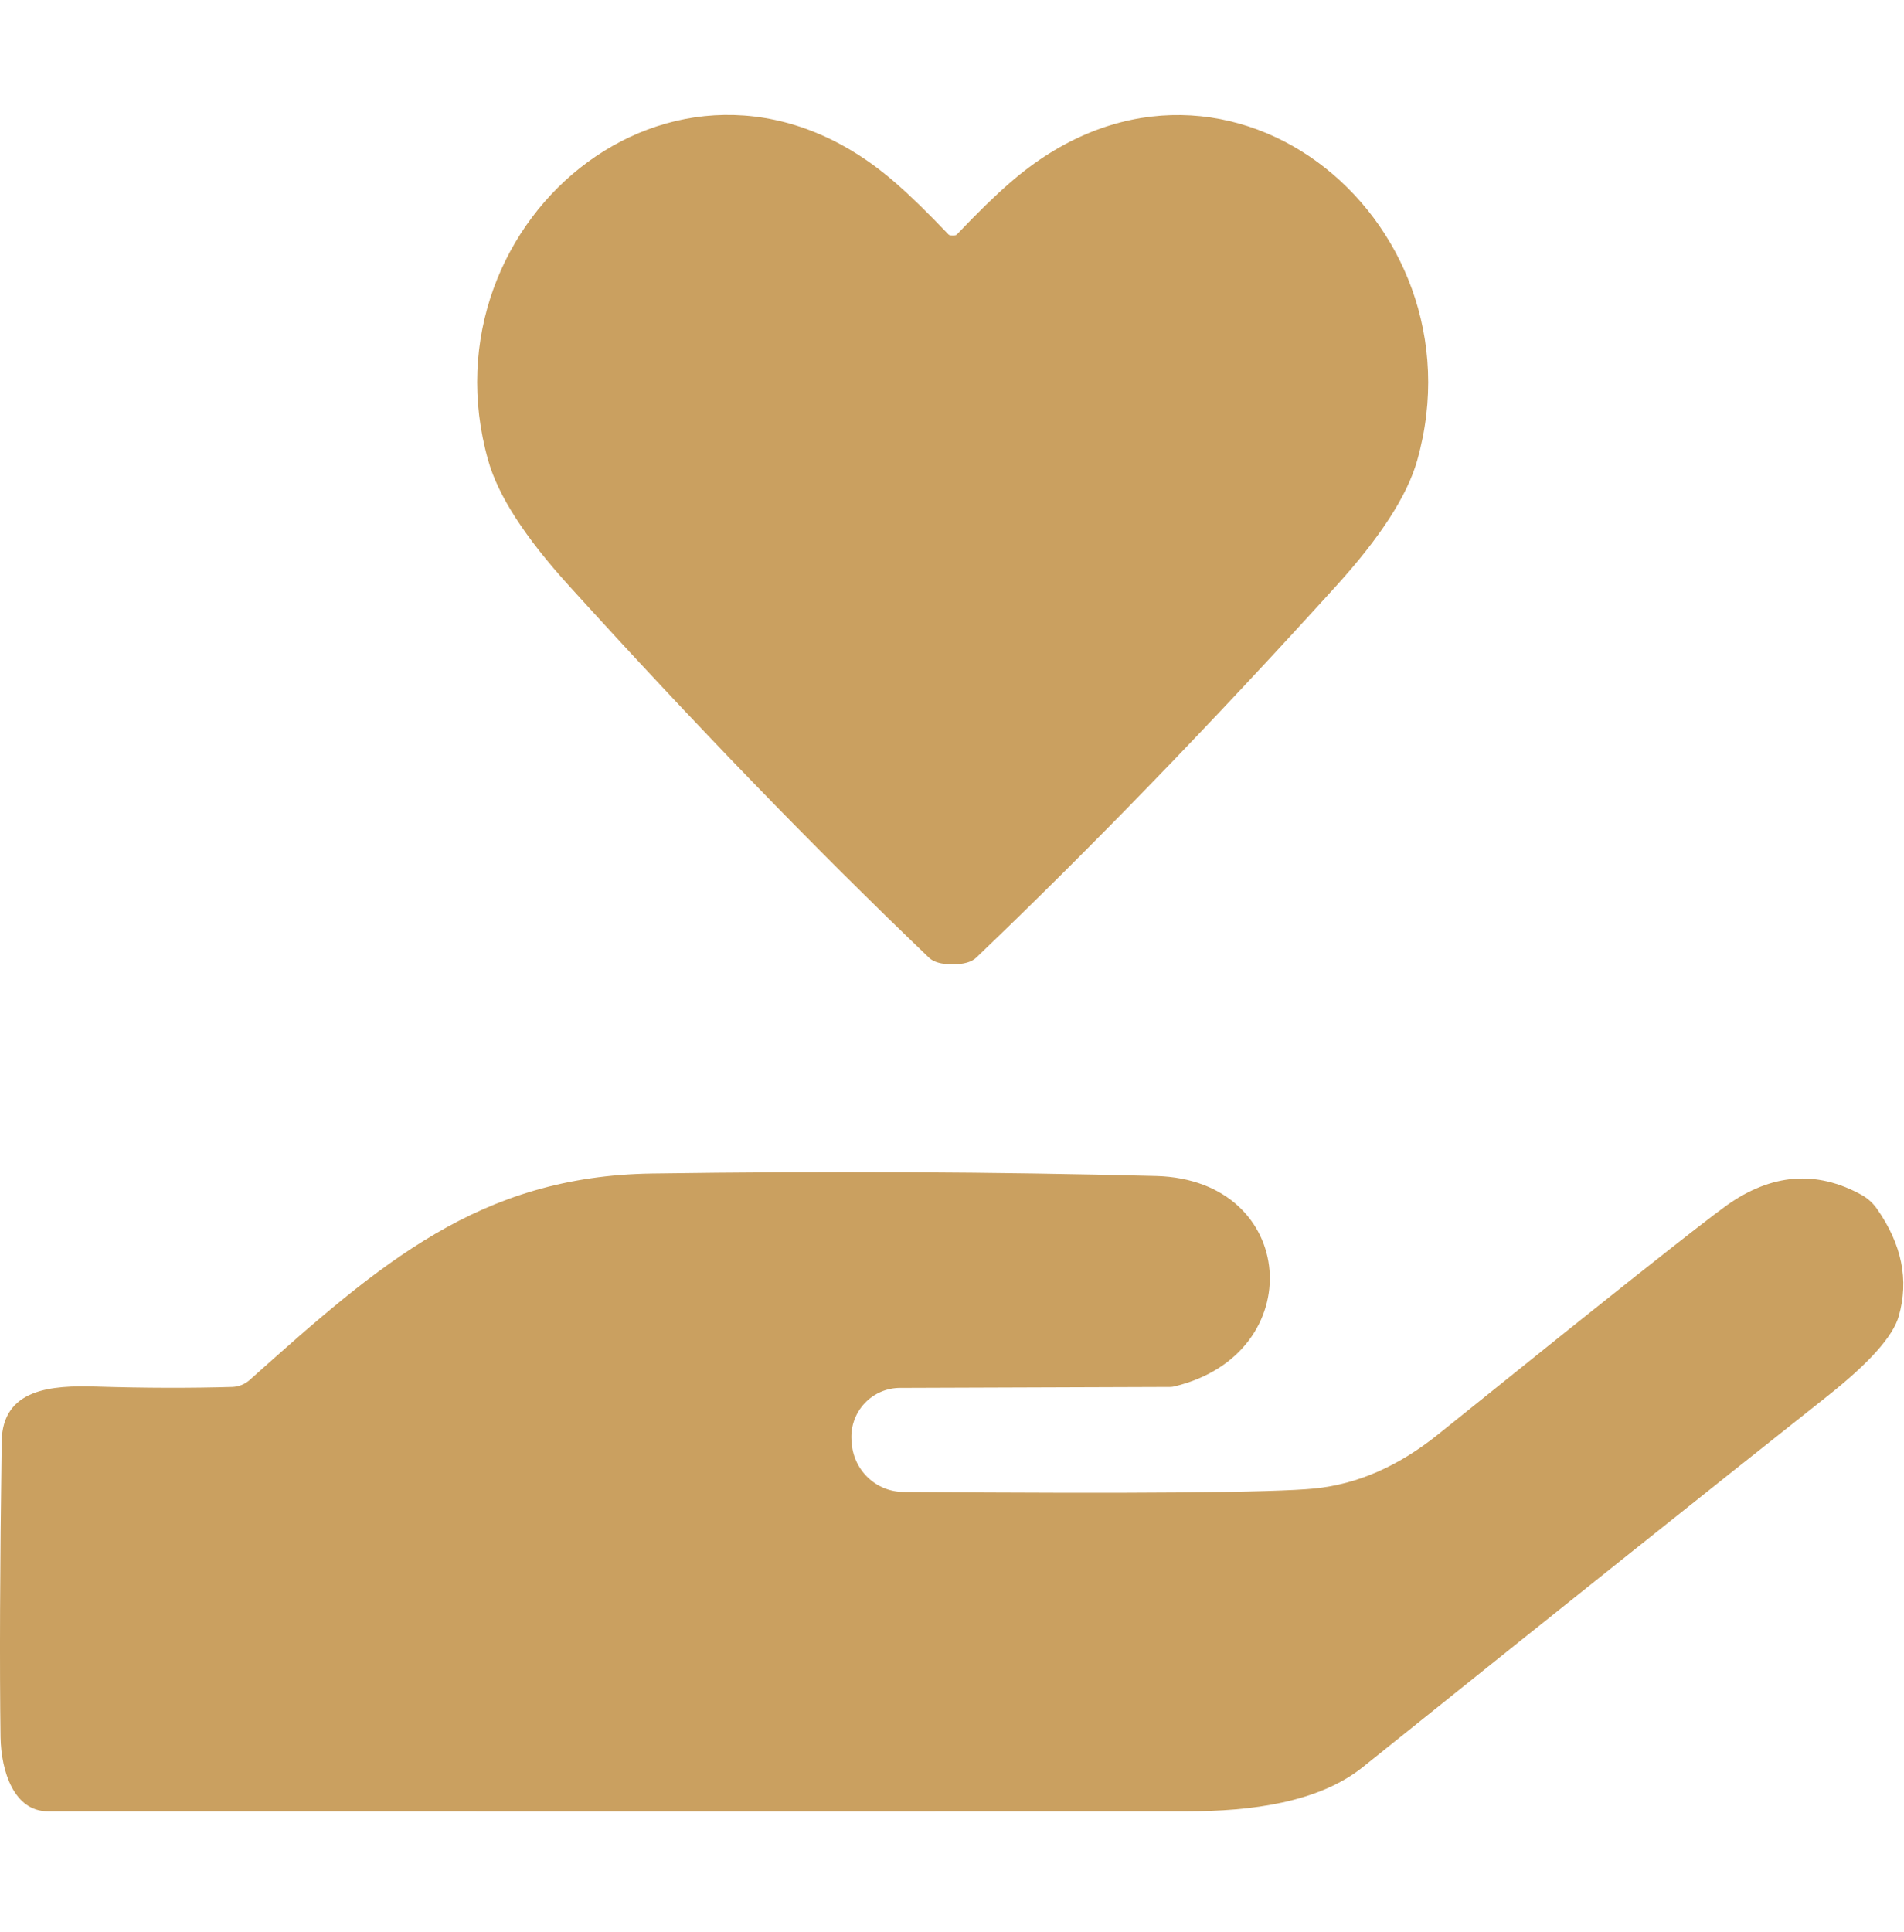
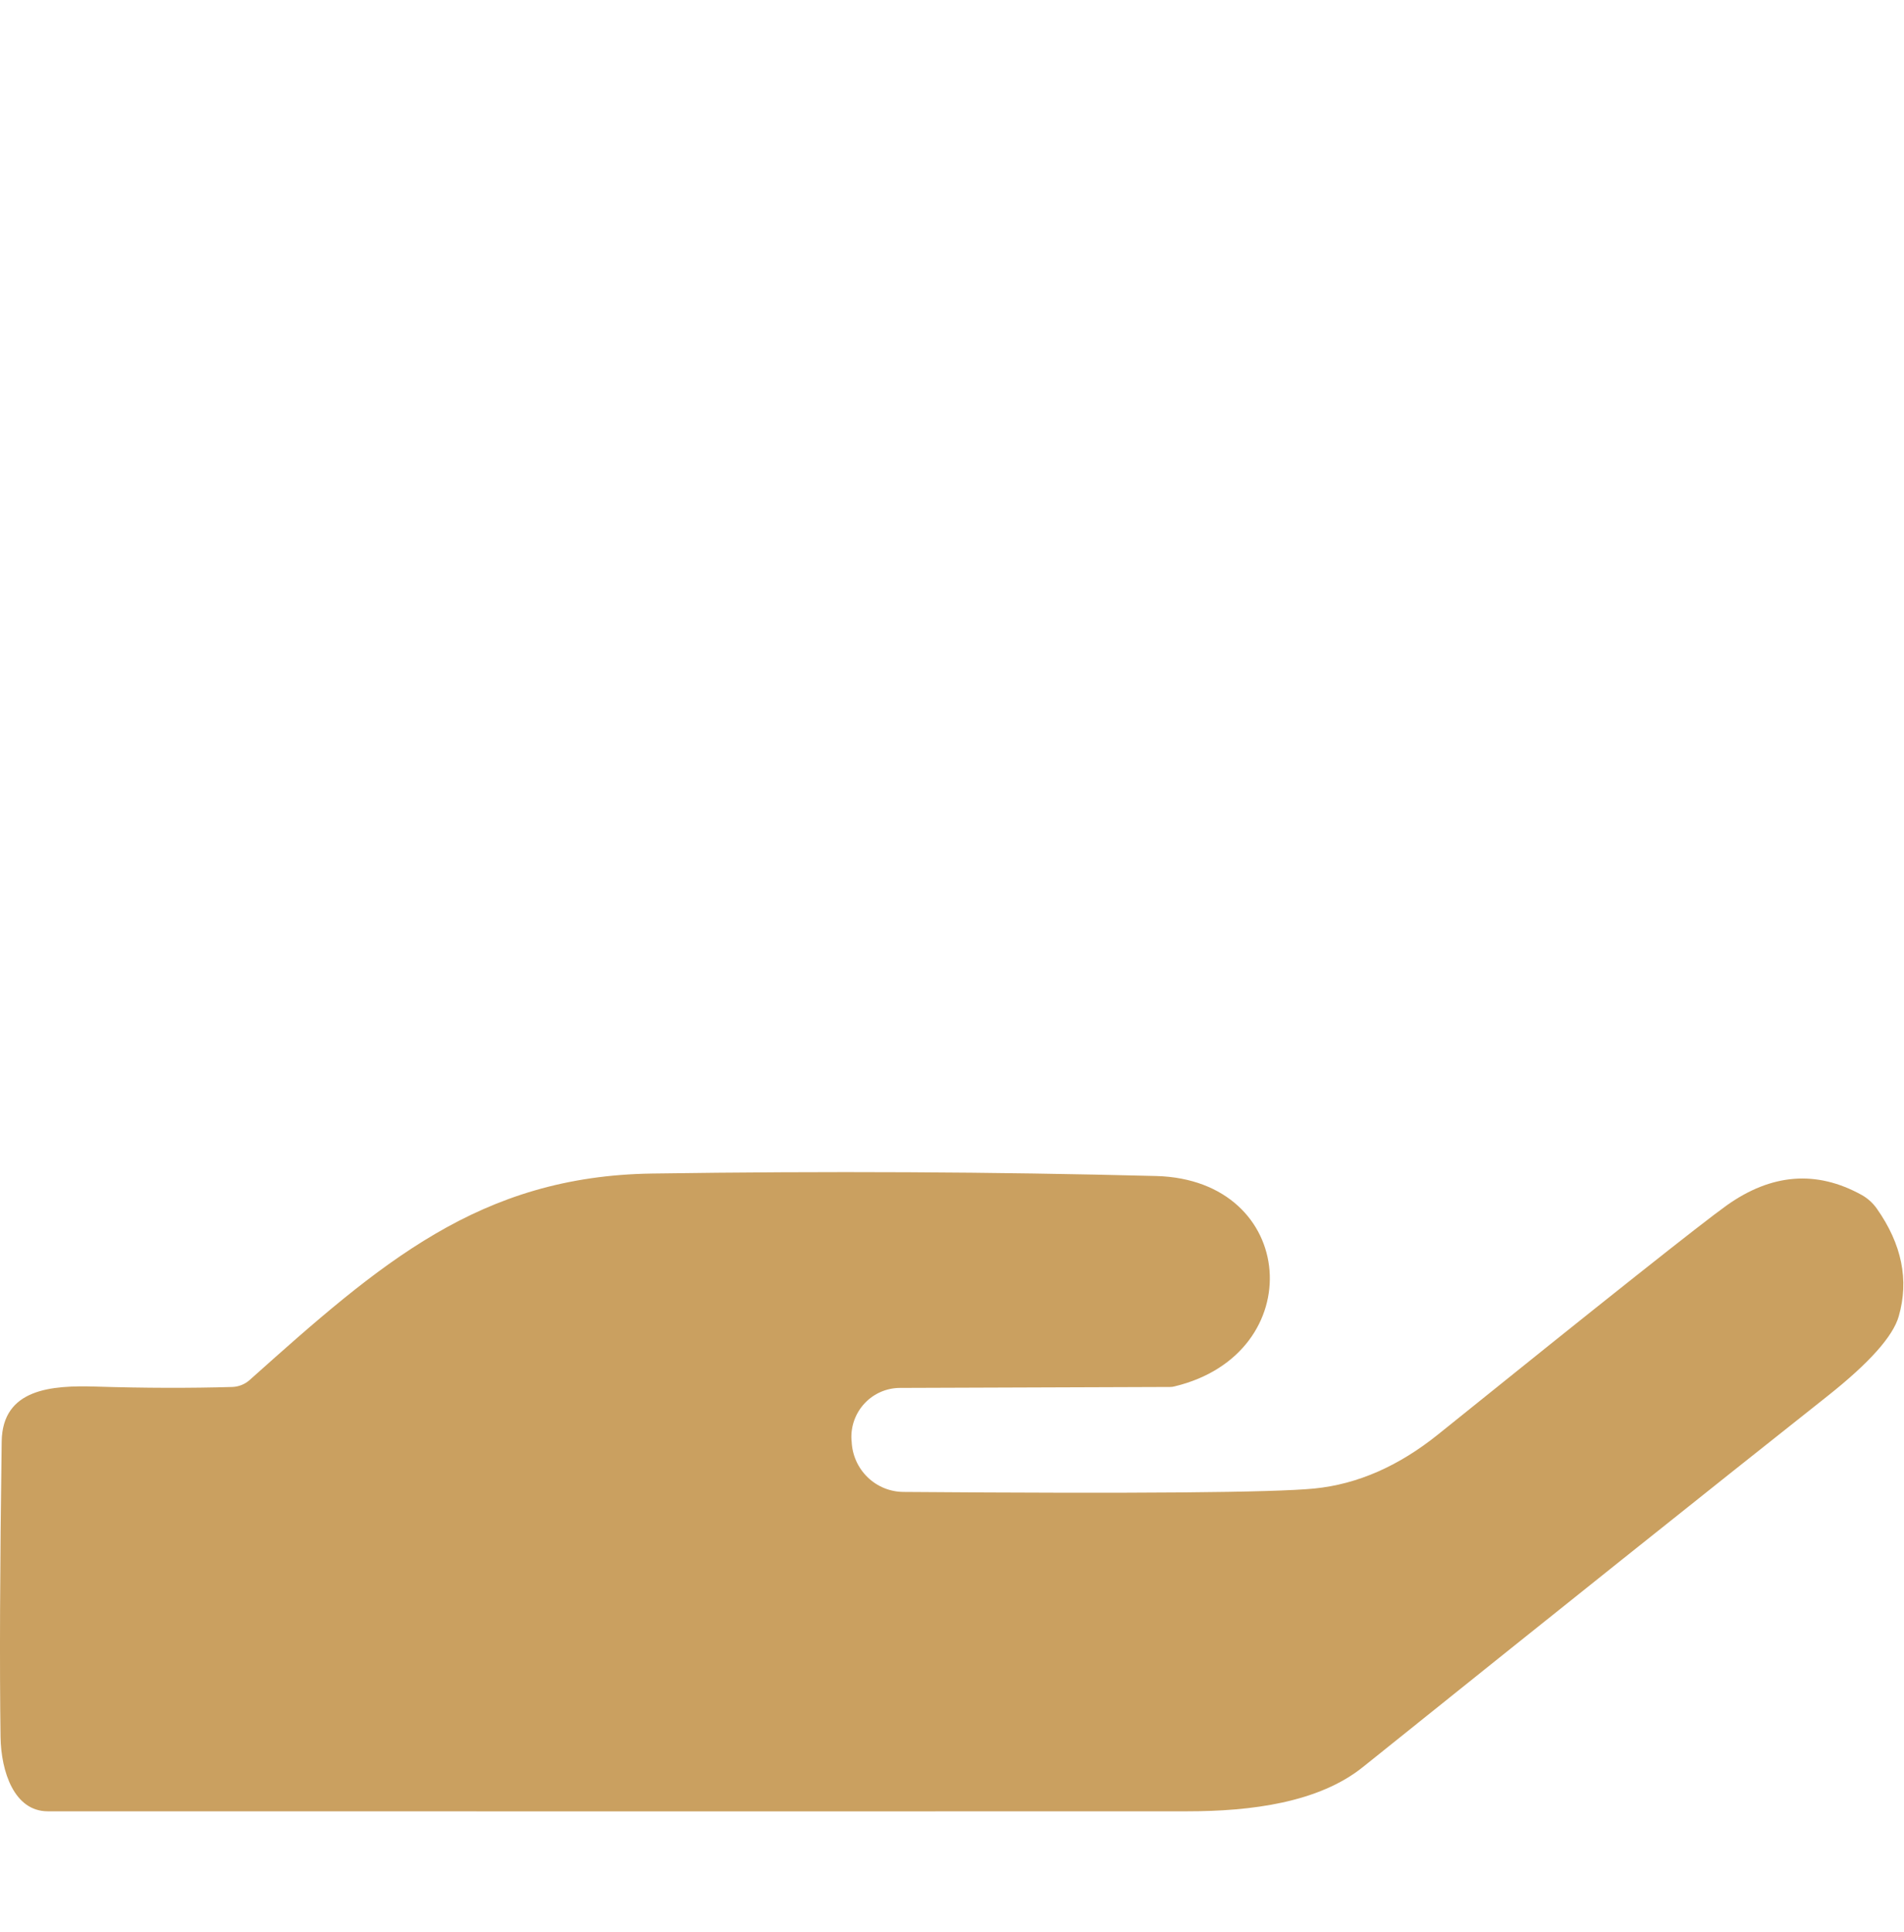
<svg xmlns="http://www.w3.org/2000/svg" width="70" height="71" viewBox="0 0 70 71" fill="none">
-   <path d="M35.029 8.656C35.104 8.656 35.153 8.644 35.176 8.621C35.937 7.822 36.584 7.192 37.116 6.73C44.806 0.007 54.631 7.997 52.103 16.926C51.739 18.215 50.744 19.753 49.12 21.541C44.525 26.607 40.116 31.159 35.891 35.198C35.718 35.361 35.428 35.443 35.022 35.443C34.611 35.443 34.322 35.361 34.154 35.198C29.928 31.154 25.519 26.6 20.925 21.534C19.3 19.746 18.308 18.208 17.948 16.919C15.42 7.99 25.253 -0 32.935 6.73C33.467 7.192 34.114 7.822 34.875 8.621C34.898 8.644 34.95 8.656 35.029 8.656Z" fill="#CAA060" />
  <path d="M0.062 52.979C0.09 51.032 1.904 50.913 3.522 50.962C5.315 51.018 6.989 51.022 8.543 50.976C8.774 50.967 8.994 50.88 9.167 50.731C13.992 46.417 17.633 43.223 23.978 43.132C30.37 43.039 36.547 43.069 42.509 43.223C47.726 43.363 48.174 49.757 43.181 50.955C43.13 50.969 43.076 50.976 43.02 50.976L33.089 51.011C32.846 51.011 32.605 51.062 32.382 51.158C32.159 51.255 31.957 51.397 31.79 51.575C31.623 51.752 31.494 51.962 31.41 52.191C31.326 52.421 31.29 52.665 31.303 52.909L31.311 52.986C31.332 53.481 31.542 53.949 31.896 54.293C32.251 54.638 32.723 54.831 33.215 54.834C41.783 54.9 46.82 54.858 48.328 54.708C49.906 54.55 51.421 53.887 52.873 52.719C59.017 47.771 62.554 44.965 63.483 44.302C65.131 43.13 66.784 43.002 68.441 43.917C68.663 44.041 68.854 44.213 69.001 44.421C69.921 45.728 70.19 47.047 69.807 48.378C69.597 49.115 68.726 50.091 67.195 51.305C62.778 54.802 57.084 59.347 50.114 64.94C48.489 66.25 46.003 66.572 43.657 66.572C36.934 66.576 22.967 66.576 1.757 66.572C0.518 66.572 0.041 65.108 0.02 63.848C-0.017 61.252 -0.003 57.629 0.062 52.979Z" fill="#CAA060" />
</svg>